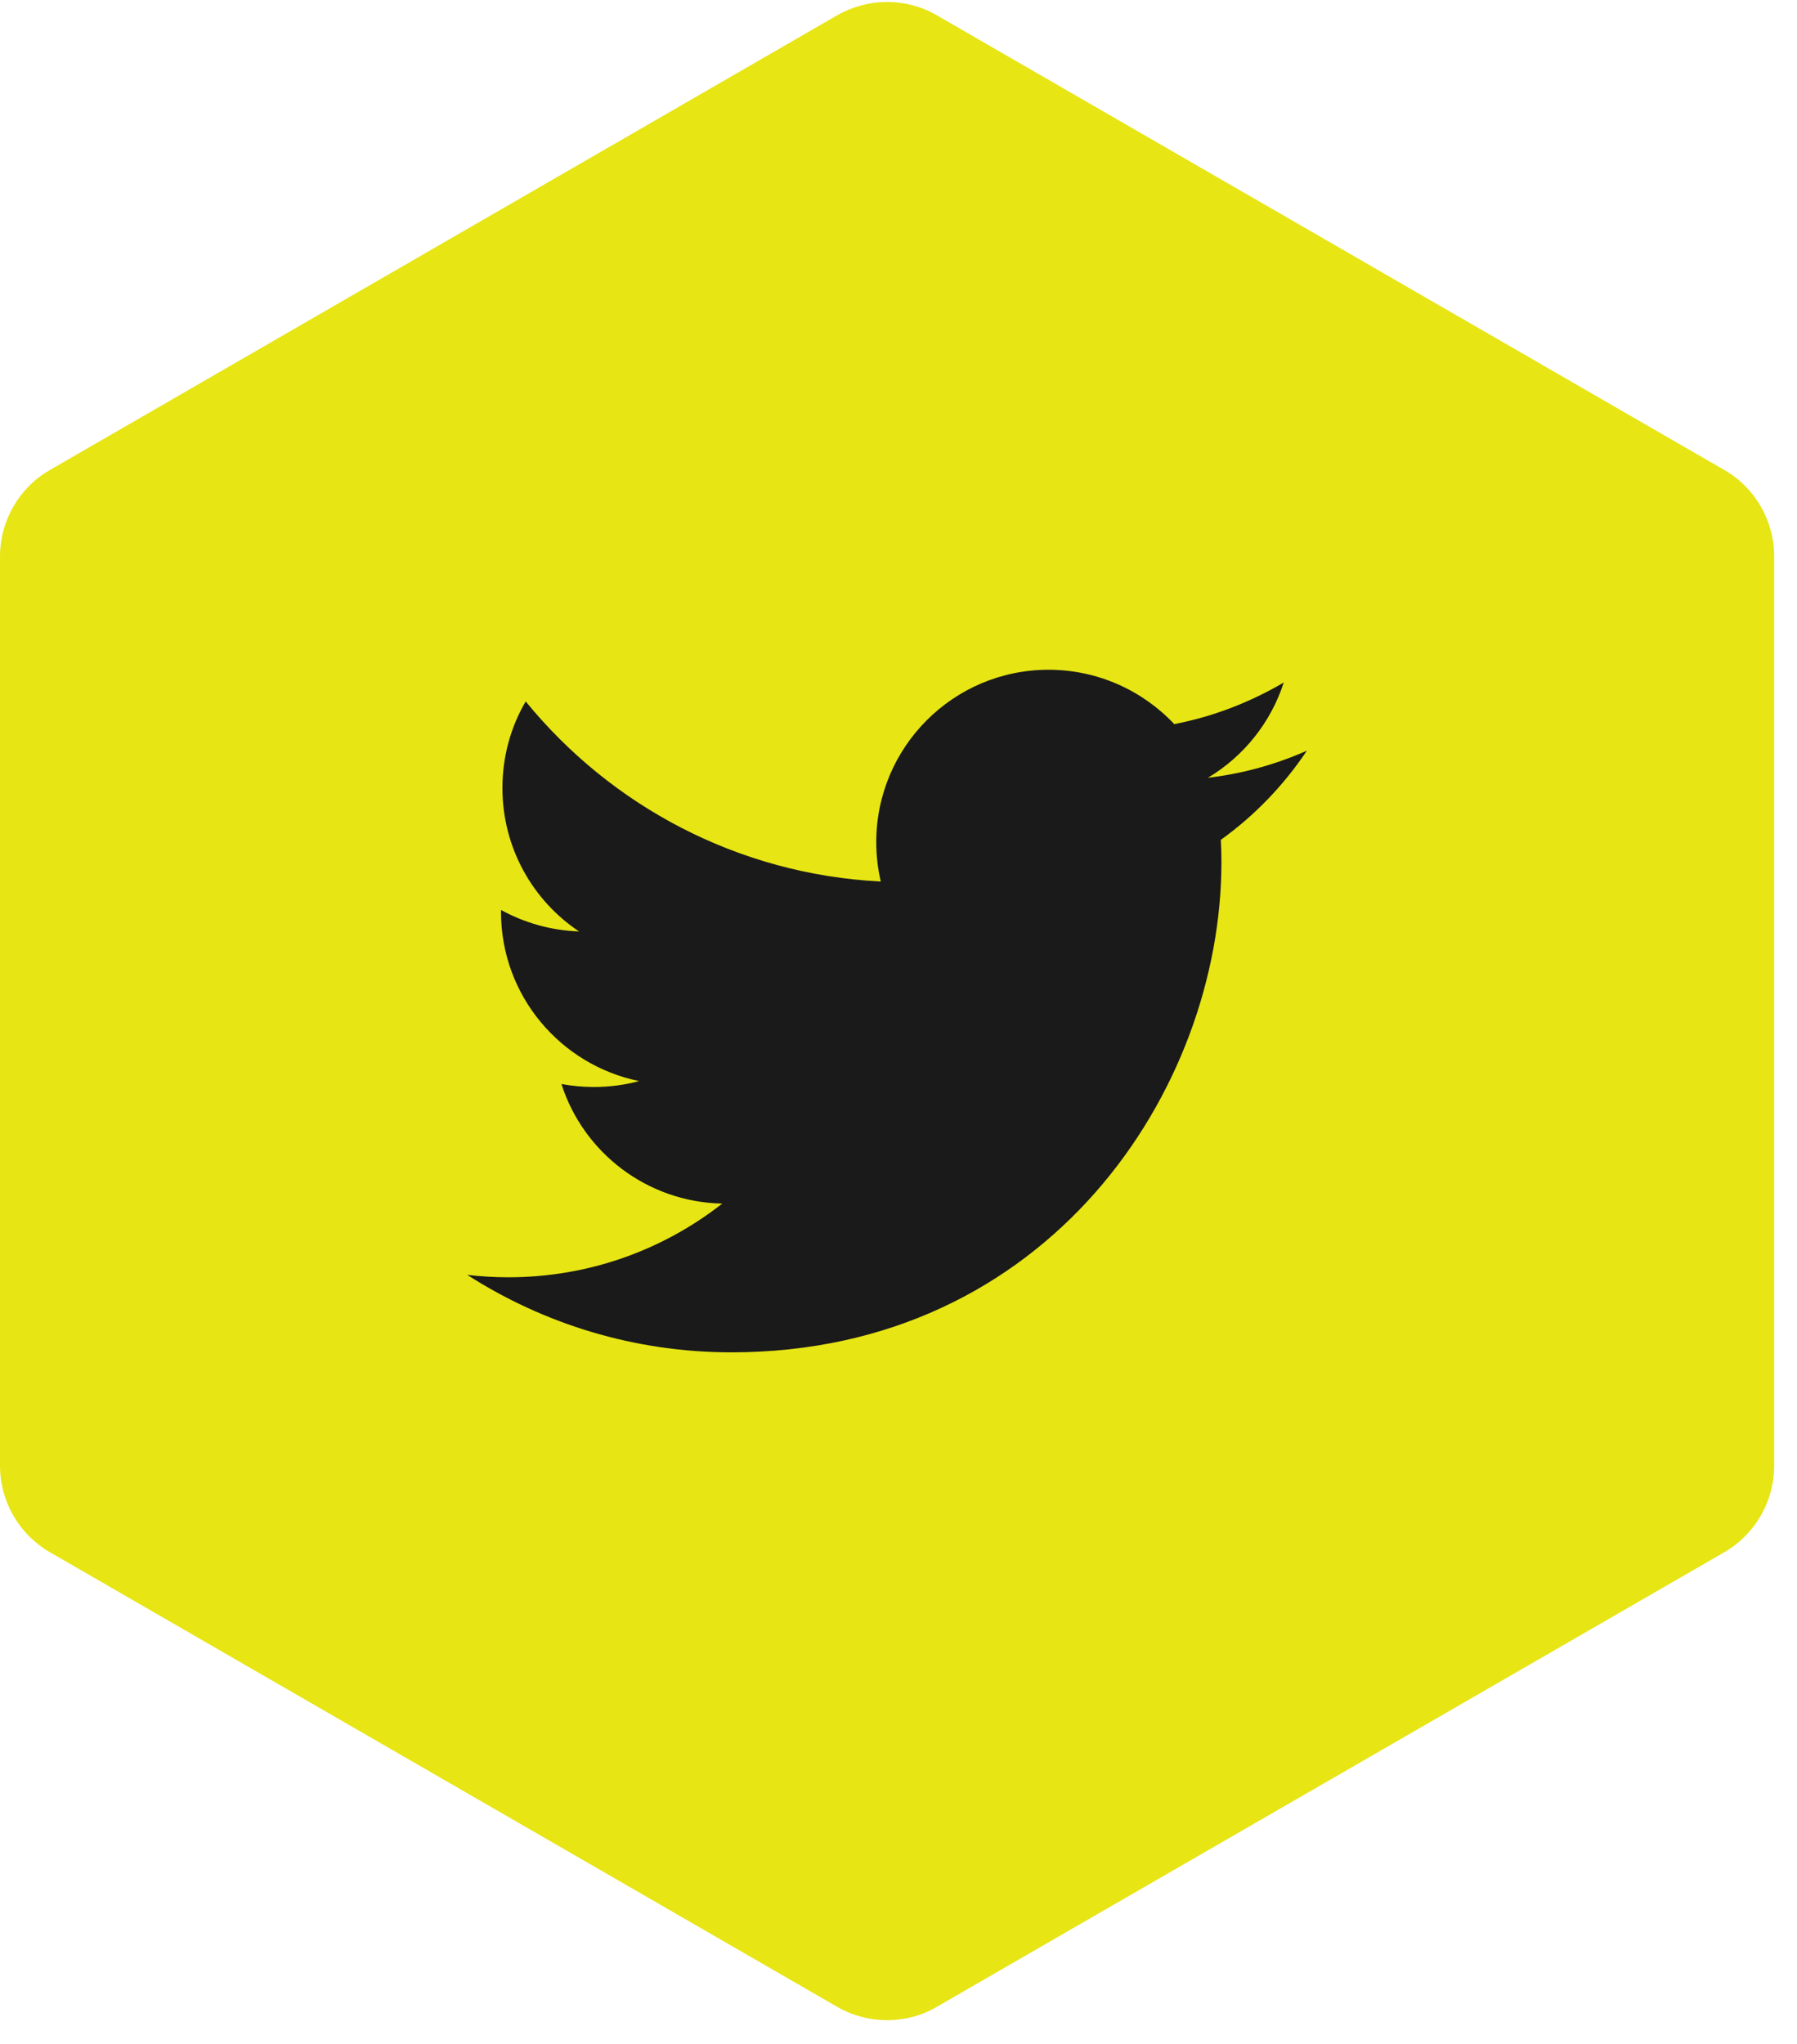
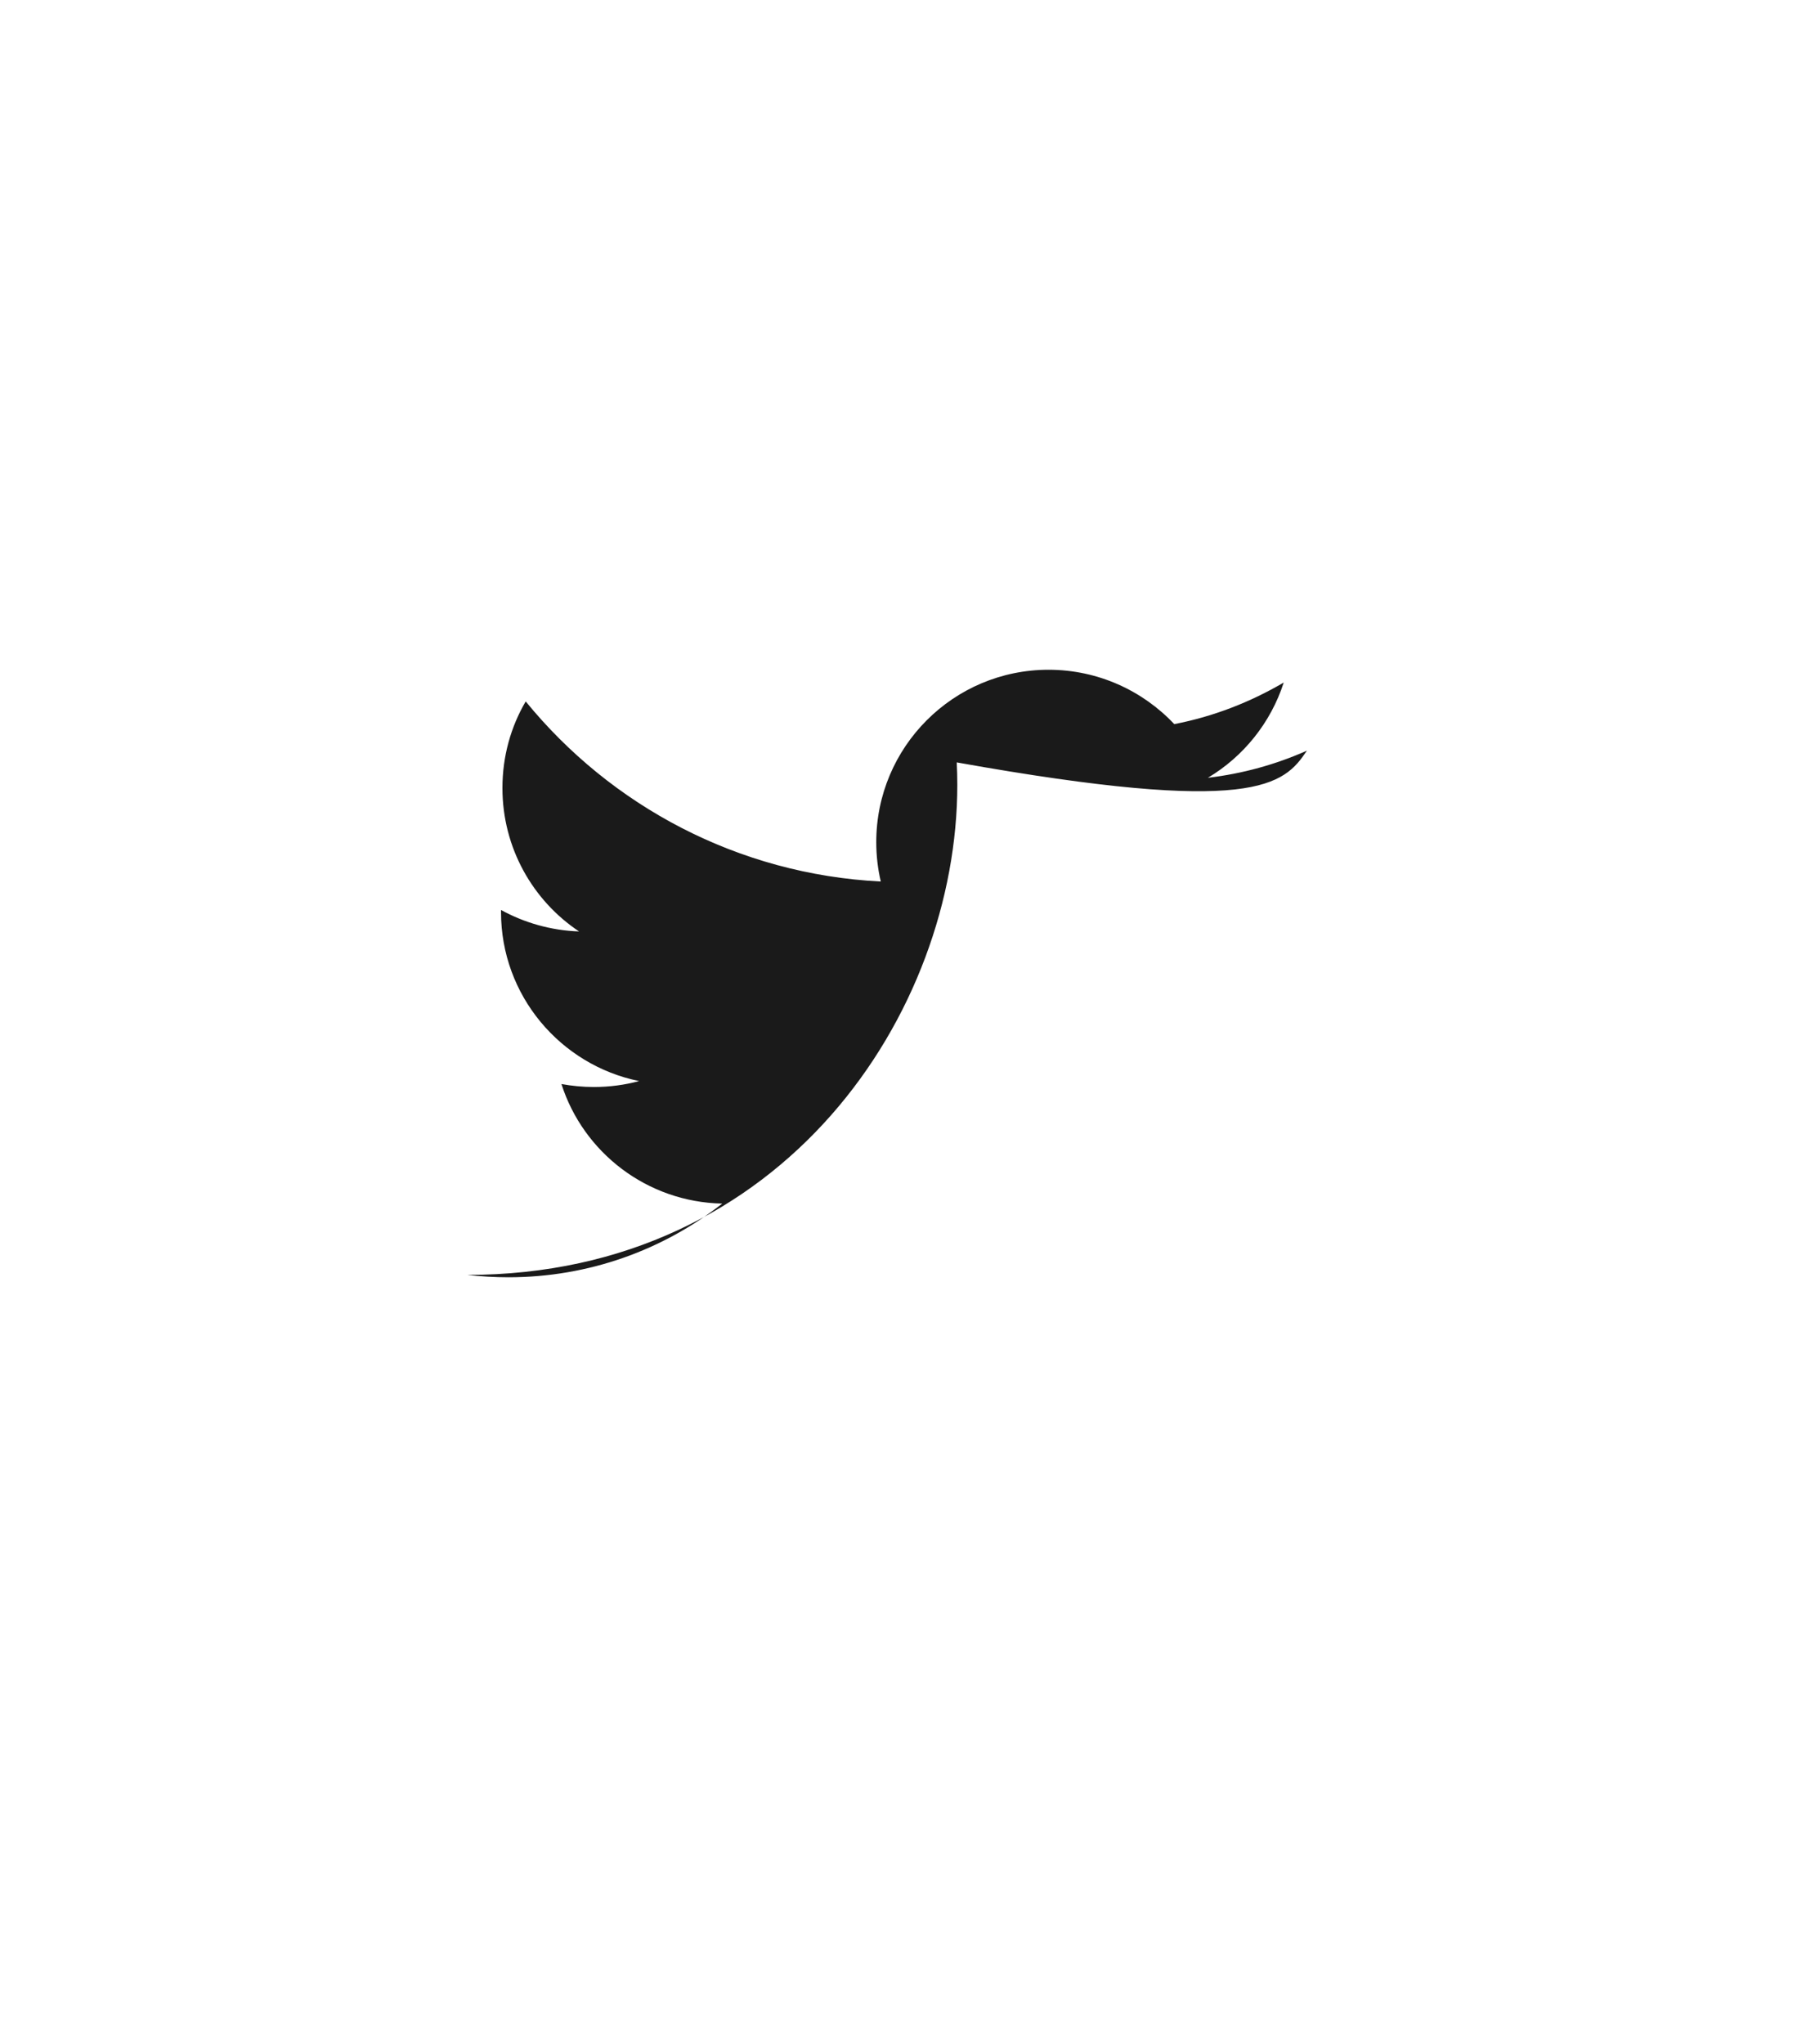
<svg xmlns="http://www.w3.org/2000/svg" version="1.1" id="Layer_1" x="0px" y="0px" width="36.53px" height="41.546px" viewBox="0 0 37 42" enable-background="new 0 0 36.53 41.546" xml:space="preserve">
  <g>
-     <path class="social-hex" fill="#E7E514" d="M18.265,41.546c-0.352,0-0.711-0.09-1.031-0.277L1.029,31.914C0.39,31.545,0,30.865,0,30.13V11.416   C0,10.682,0.39,10,1.029,9.634l16.204-9.357c0.642-0.369,1.424-0.369,2.06,0l16.209,9.357C36.14,10,36.53,10.682,36.53,11.416   V30.13c0,0.734-0.391,1.415-1.027,1.783l-16.209,9.355C18.976,41.457,18.619,41.546,18.265,41.546z" />
-     <path class="social-icon" fill="#1A1A1A" d="M26.909,15.412c-0.637,0.284-1.322,0.474-2.039,0.559c0.734-0.438,1.295-1.134,1.562-1.961   c-0.688,0.403-1.445,0.7-2.254,0.856c-0.647-0.687-1.57-1.119-2.588-1.119c-1.959,0-3.548,1.589-3.548,3.55   c0,0.277,0.032,0.548,0.093,0.809c-2.945-0.148-5.559-1.561-7.311-3.707c-0.307,0.524-0.479,1.134-0.479,1.782   c0,1.232,0.625,2.318,1.578,2.953c-0.582-0.02-1.131-0.181-1.607-0.442v0.044c0,1.717,1.223,3.148,2.843,3.478   c-0.294,0.08-0.61,0.122-0.934,0.122c-0.227,0-0.449-0.022-0.665-0.061c0.449,1.406,1.759,2.43,3.311,2.461   c-1.211,0.95-2.742,1.517-4.402,1.517c-0.286,0-0.568-0.017-0.848-0.049c1.57,1.006,3.436,1.594,5.438,1.594   c6.523,0,10.09-5.403,10.09-10.09c0-0.153-0.004-0.31-0.012-0.46C25.831,16.75,26.433,16.124,26.909,15.412" />
+     <path class="social-icon" fill="#1A1A1A" d="M26.909,15.412c-0.637,0.284-1.322,0.474-2.039,0.559c0.734-0.438,1.295-1.134,1.562-1.961   c-0.688,0.403-1.445,0.7-2.254,0.856c-0.647-0.687-1.57-1.119-2.588-1.119c-1.959,0-3.548,1.589-3.548,3.55   c0,0.277,0.032,0.548,0.093,0.809c-2.945-0.148-5.559-1.561-7.311-3.707c-0.307,0.524-0.479,1.134-0.479,1.782   c0,1.232,0.625,2.318,1.578,2.953c-0.582-0.02-1.131-0.181-1.607-0.442v0.044c0,1.717,1.223,3.148,2.843,3.478   c-0.294,0.08-0.61,0.122-0.934,0.122c-0.227,0-0.449-0.022-0.665-0.061c0.449,1.406,1.759,2.43,3.311,2.461   c-1.211,0.95-2.742,1.517-4.402,1.517c-0.286,0-0.568-0.017-0.848-0.049c6.523,0,10.09-5.403,10.09-10.09c0-0.153-0.004-0.31-0.012-0.46C25.831,16.75,26.433,16.124,26.909,15.412" />
  </g>
  <g>
</g>
  <g>
</g>
  <g>
</g>
  <g>
</g>
  <g>
</g>
  <g>
</g>
</svg>